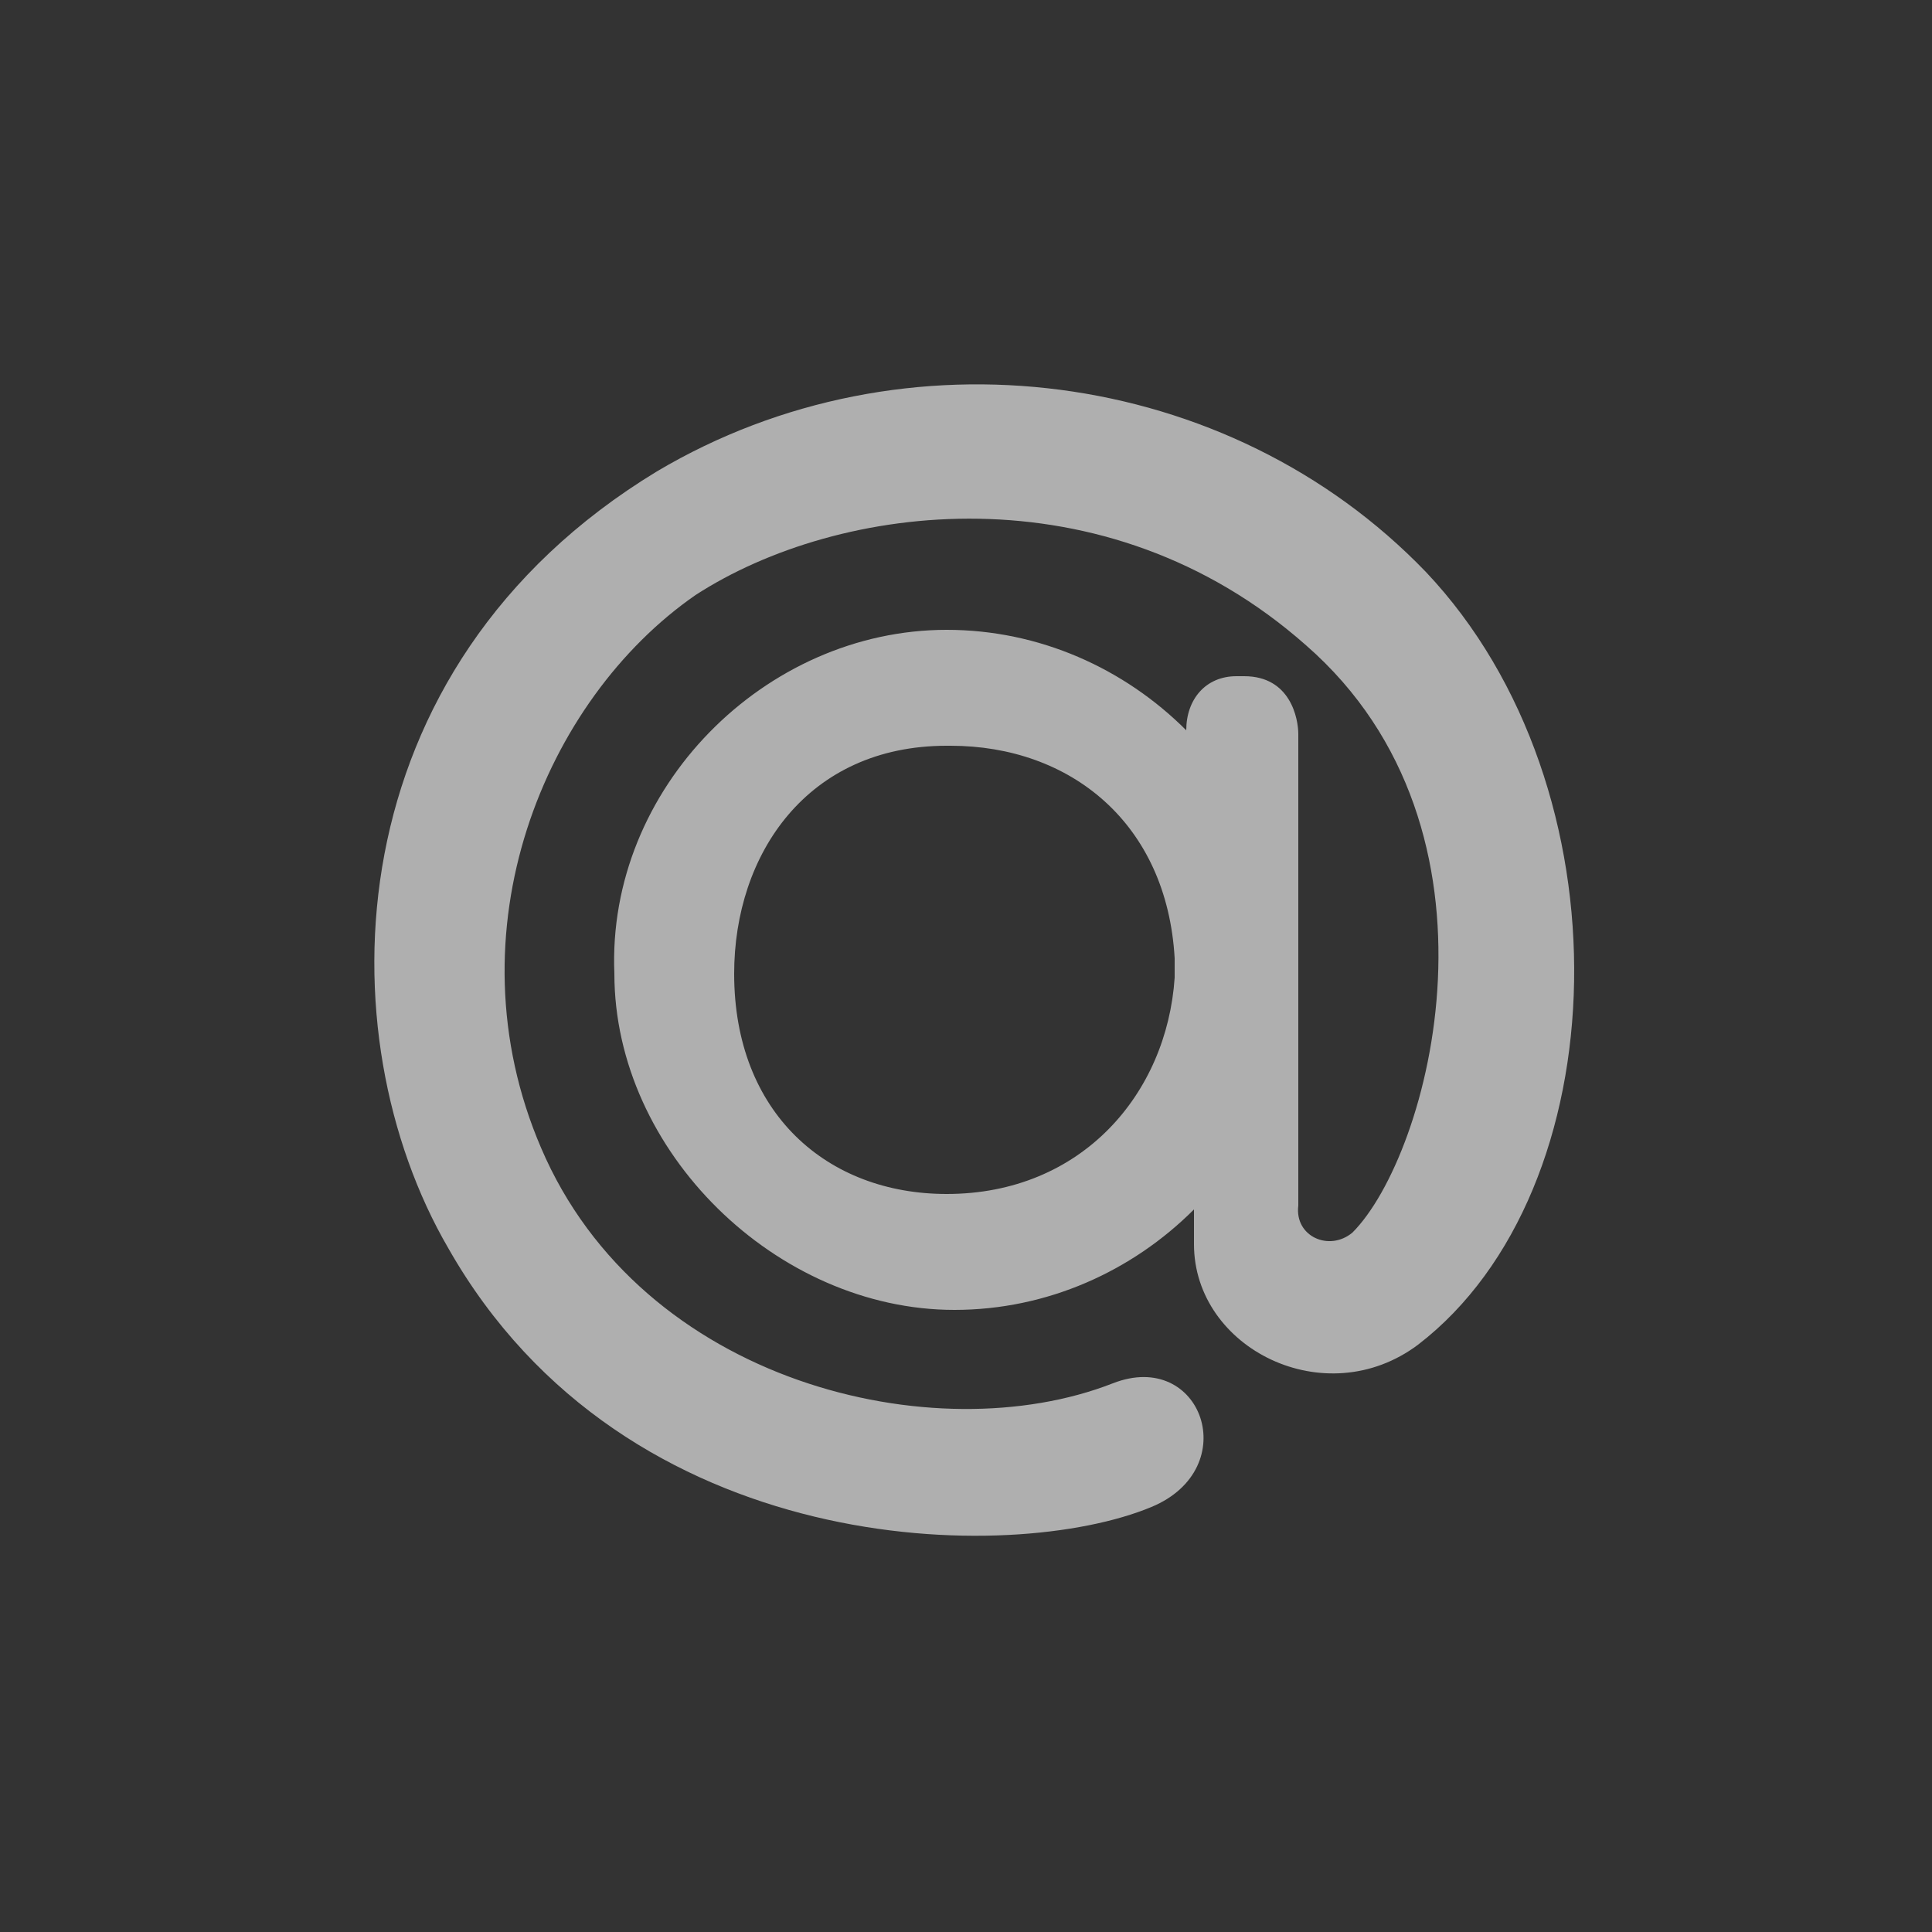
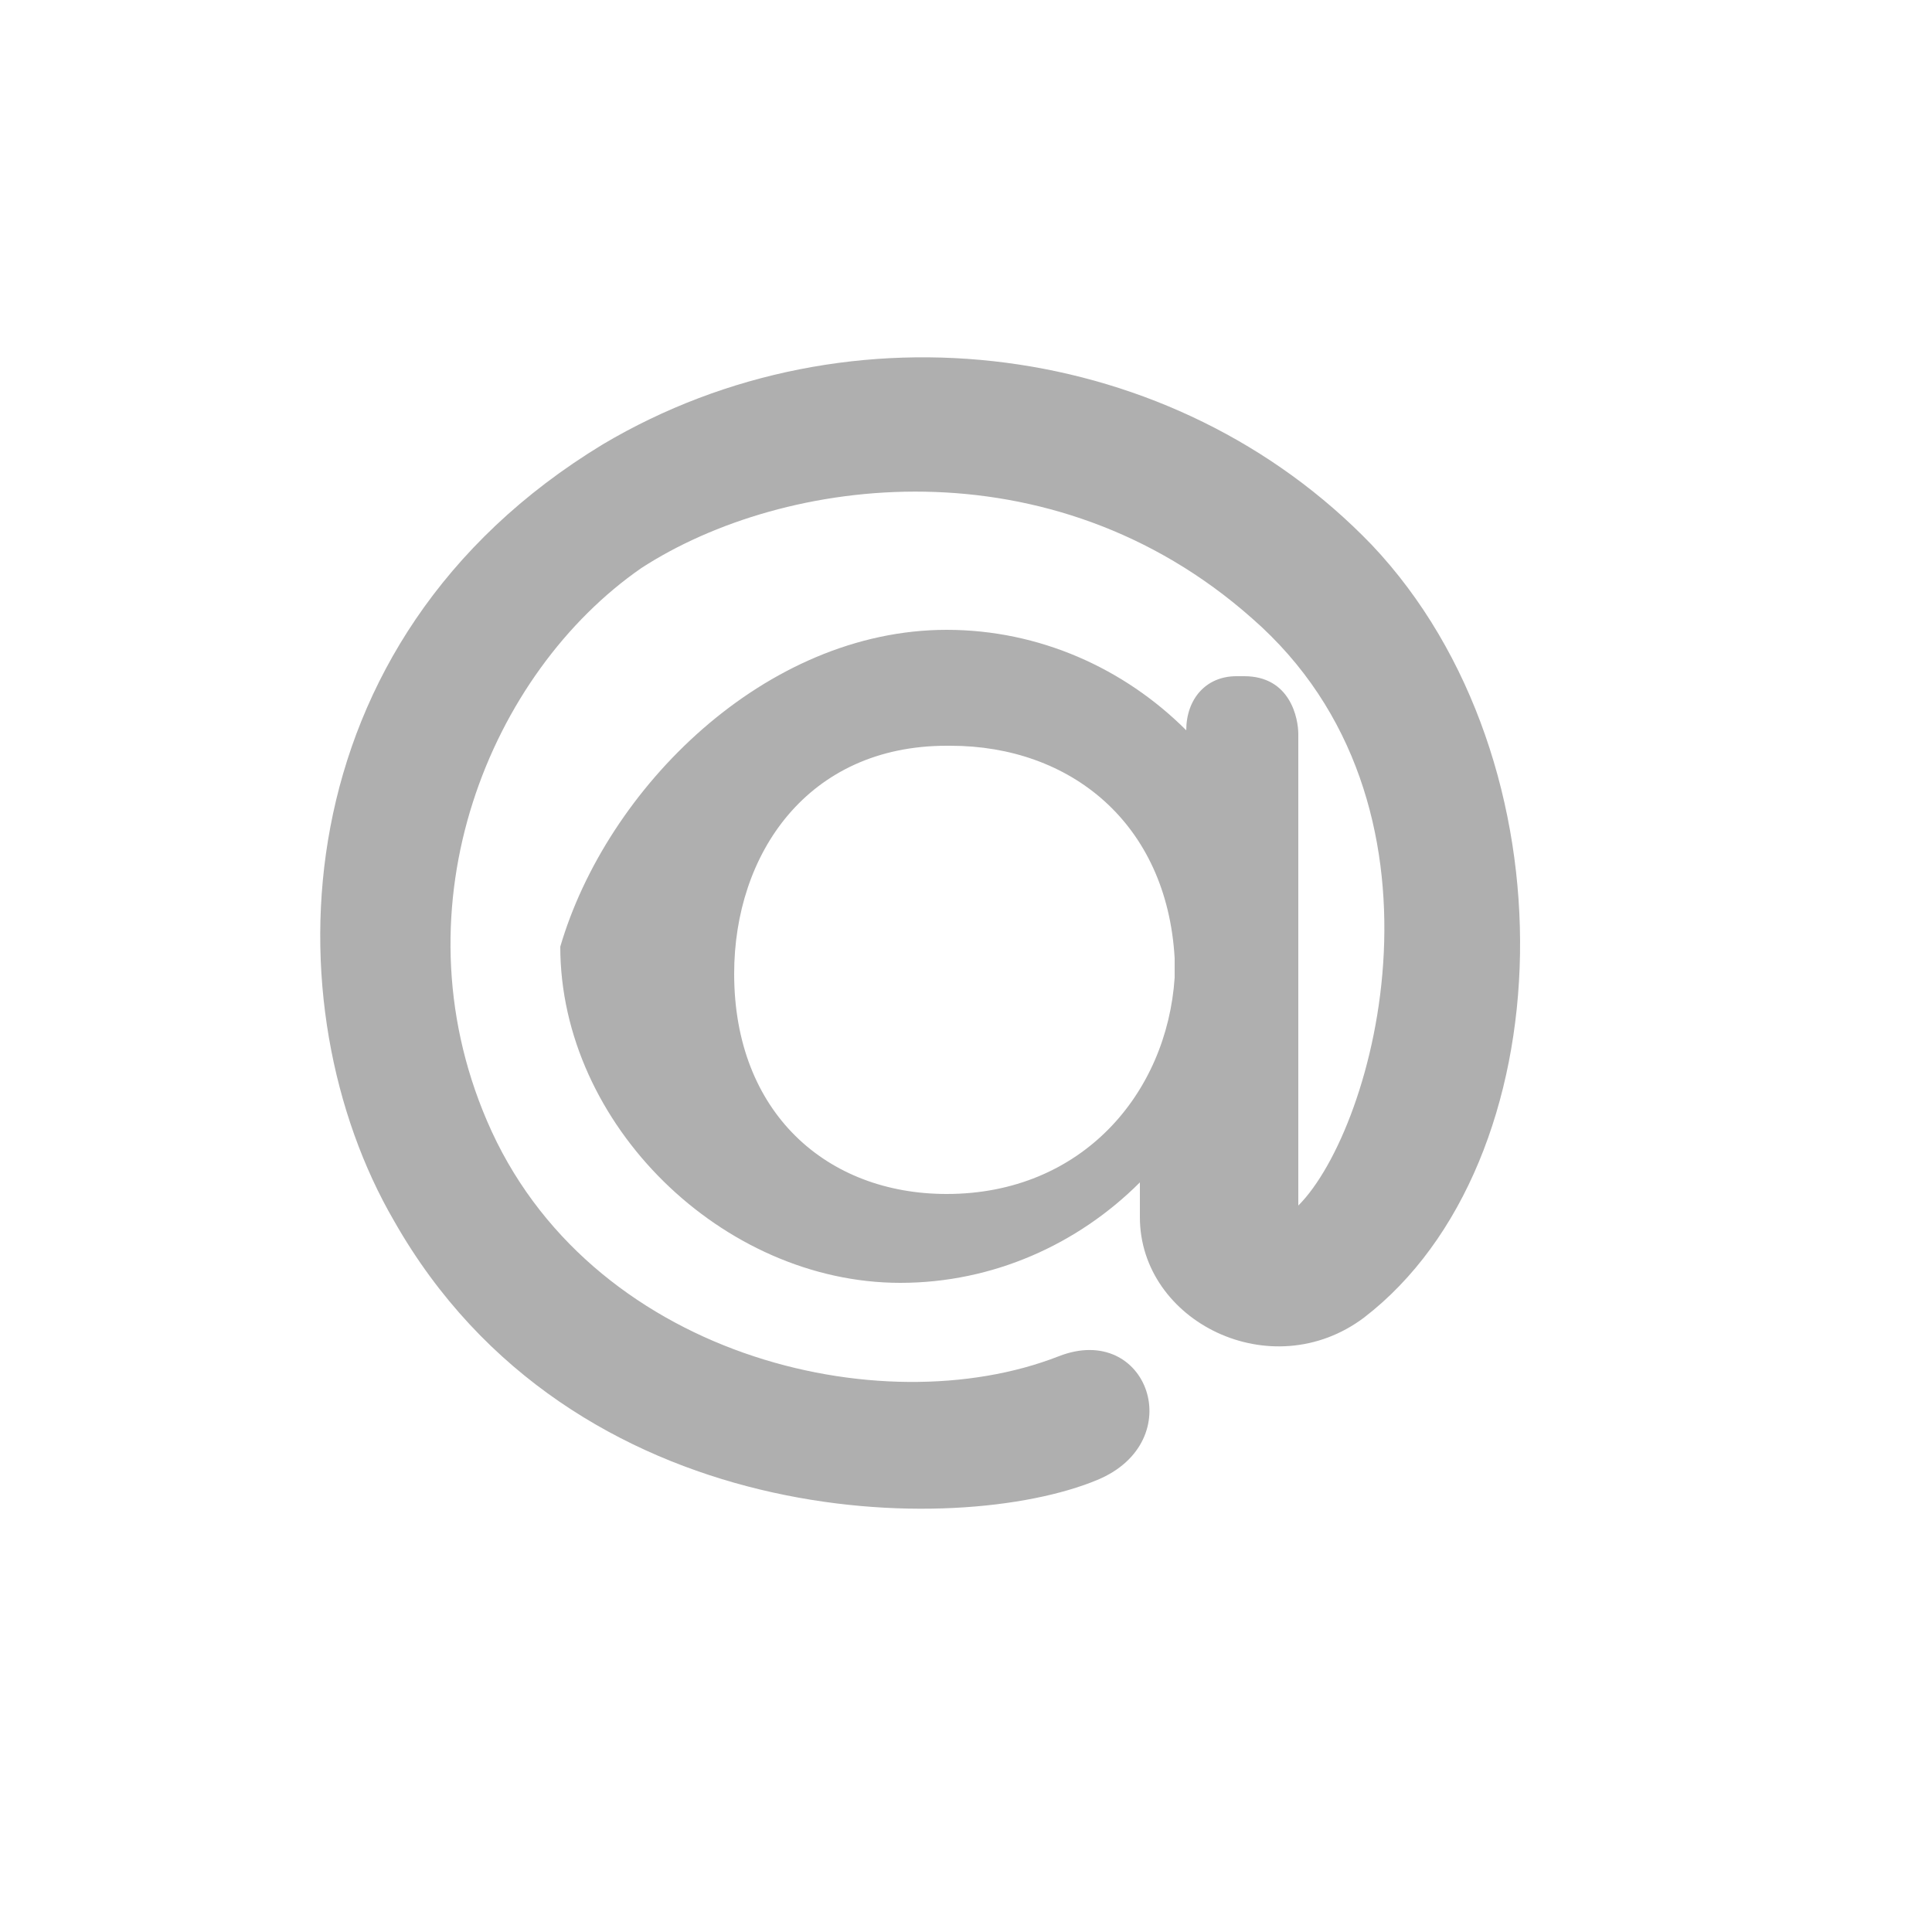
<svg xmlns="http://www.w3.org/2000/svg" version="1.1" id="Livello_1" x="0px" y="0px" viewBox="0 0 50 50" style="enable-background:new 0 0 50 50;" xml:space="preserve">
  <style type="text/css">
	.st0{fill:#333333;}
	.st1{fill-rule:evenodd;clip-rule:evenodd;fill:#AFAFAF;}
</style>
-   <rect class="st0" width="50" height="50" />
  <g id="Logo">
    <g id="yellow">
-       <path class="st1" d="M24.5,16.3c2.4,0,4.6,1,6.2,2.6l0,0c0-0.8,0.5-1.4,1.3-1.4h0.2c1.2,0,1.4,1.1,1.4,1.5v12.2    c-0.1,0.8,0.8,1.2,1.4,0.7c2-2,4.3-10.4-1.2-15.2c-5.2-4.6-12.1-3.7-15.8-1.3c-3.9,2.7-6.4,8.7-4,14.3c2.6,6.1,10.2,7.9,14.8,6.1    c2.3-0.9,3.4,2.2,1,3.2c-3.6,1.5-13.6,1.4-18.2-6.7c-3.2-5.5-3-15,5.4-20.1c6.4-3.8,14.8-2.7,19.9,2.6c5.3,5.6,5,16-0.2,20    c-2.4,1.8-5.8,0.1-5.8-2.6v-0.9c-1.6,1.6-3.8,2.6-6.2,2.6c-4.6,0-8.8-4.1-8.8-8.7C15.7,20.4,19.8,16.3,24.5,16.3L24.5,16.3    L24.5,16.3L24.5,16.3z M30.4,24.8c-0.2-3.5-2.7-5.5-5.8-5.5h-0.1c-3.6,0-5.5,2.8-5.5,5.9c0,3.6,2.4,5.7,5.5,5.7    c3.5,0,5.7-2.6,5.9-5.6V24.8z" />
+       <path class="st1" d="M24.5,16.3c2.4,0,4.6,1,6.2,2.6l0,0c0-0.8,0.5-1.4,1.3-1.4h0.2c1.2,0,1.4,1.1,1.4,1.5v12.2    c2-2,4.3-10.4-1.2-15.2c-5.2-4.6-12.1-3.7-15.8-1.3c-3.9,2.7-6.4,8.7-4,14.3c2.6,6.1,10.2,7.9,14.8,6.1    c2.3-0.9,3.4,2.2,1,3.2c-3.6,1.5-13.6,1.4-18.2-6.7c-3.2-5.5-3-15,5.4-20.1c6.4-3.8,14.8-2.7,19.9,2.6c5.3,5.6,5,16-0.2,20    c-2.4,1.8-5.8,0.1-5.8-2.6v-0.9c-1.6,1.6-3.8,2.6-6.2,2.6c-4.6,0-8.8-4.1-8.8-8.7C15.7,20.4,19.8,16.3,24.5,16.3L24.5,16.3    L24.5,16.3L24.5,16.3z M30.4,24.8c-0.2-3.5-2.7-5.5-5.8-5.5h-0.1c-3.6,0-5.5,2.8-5.5,5.9c0,3.6,2.4,5.7,5.5,5.7    c3.5,0,5.7-2.6,5.9-5.6V24.8z" />
    </g>
  </g>
</svg>